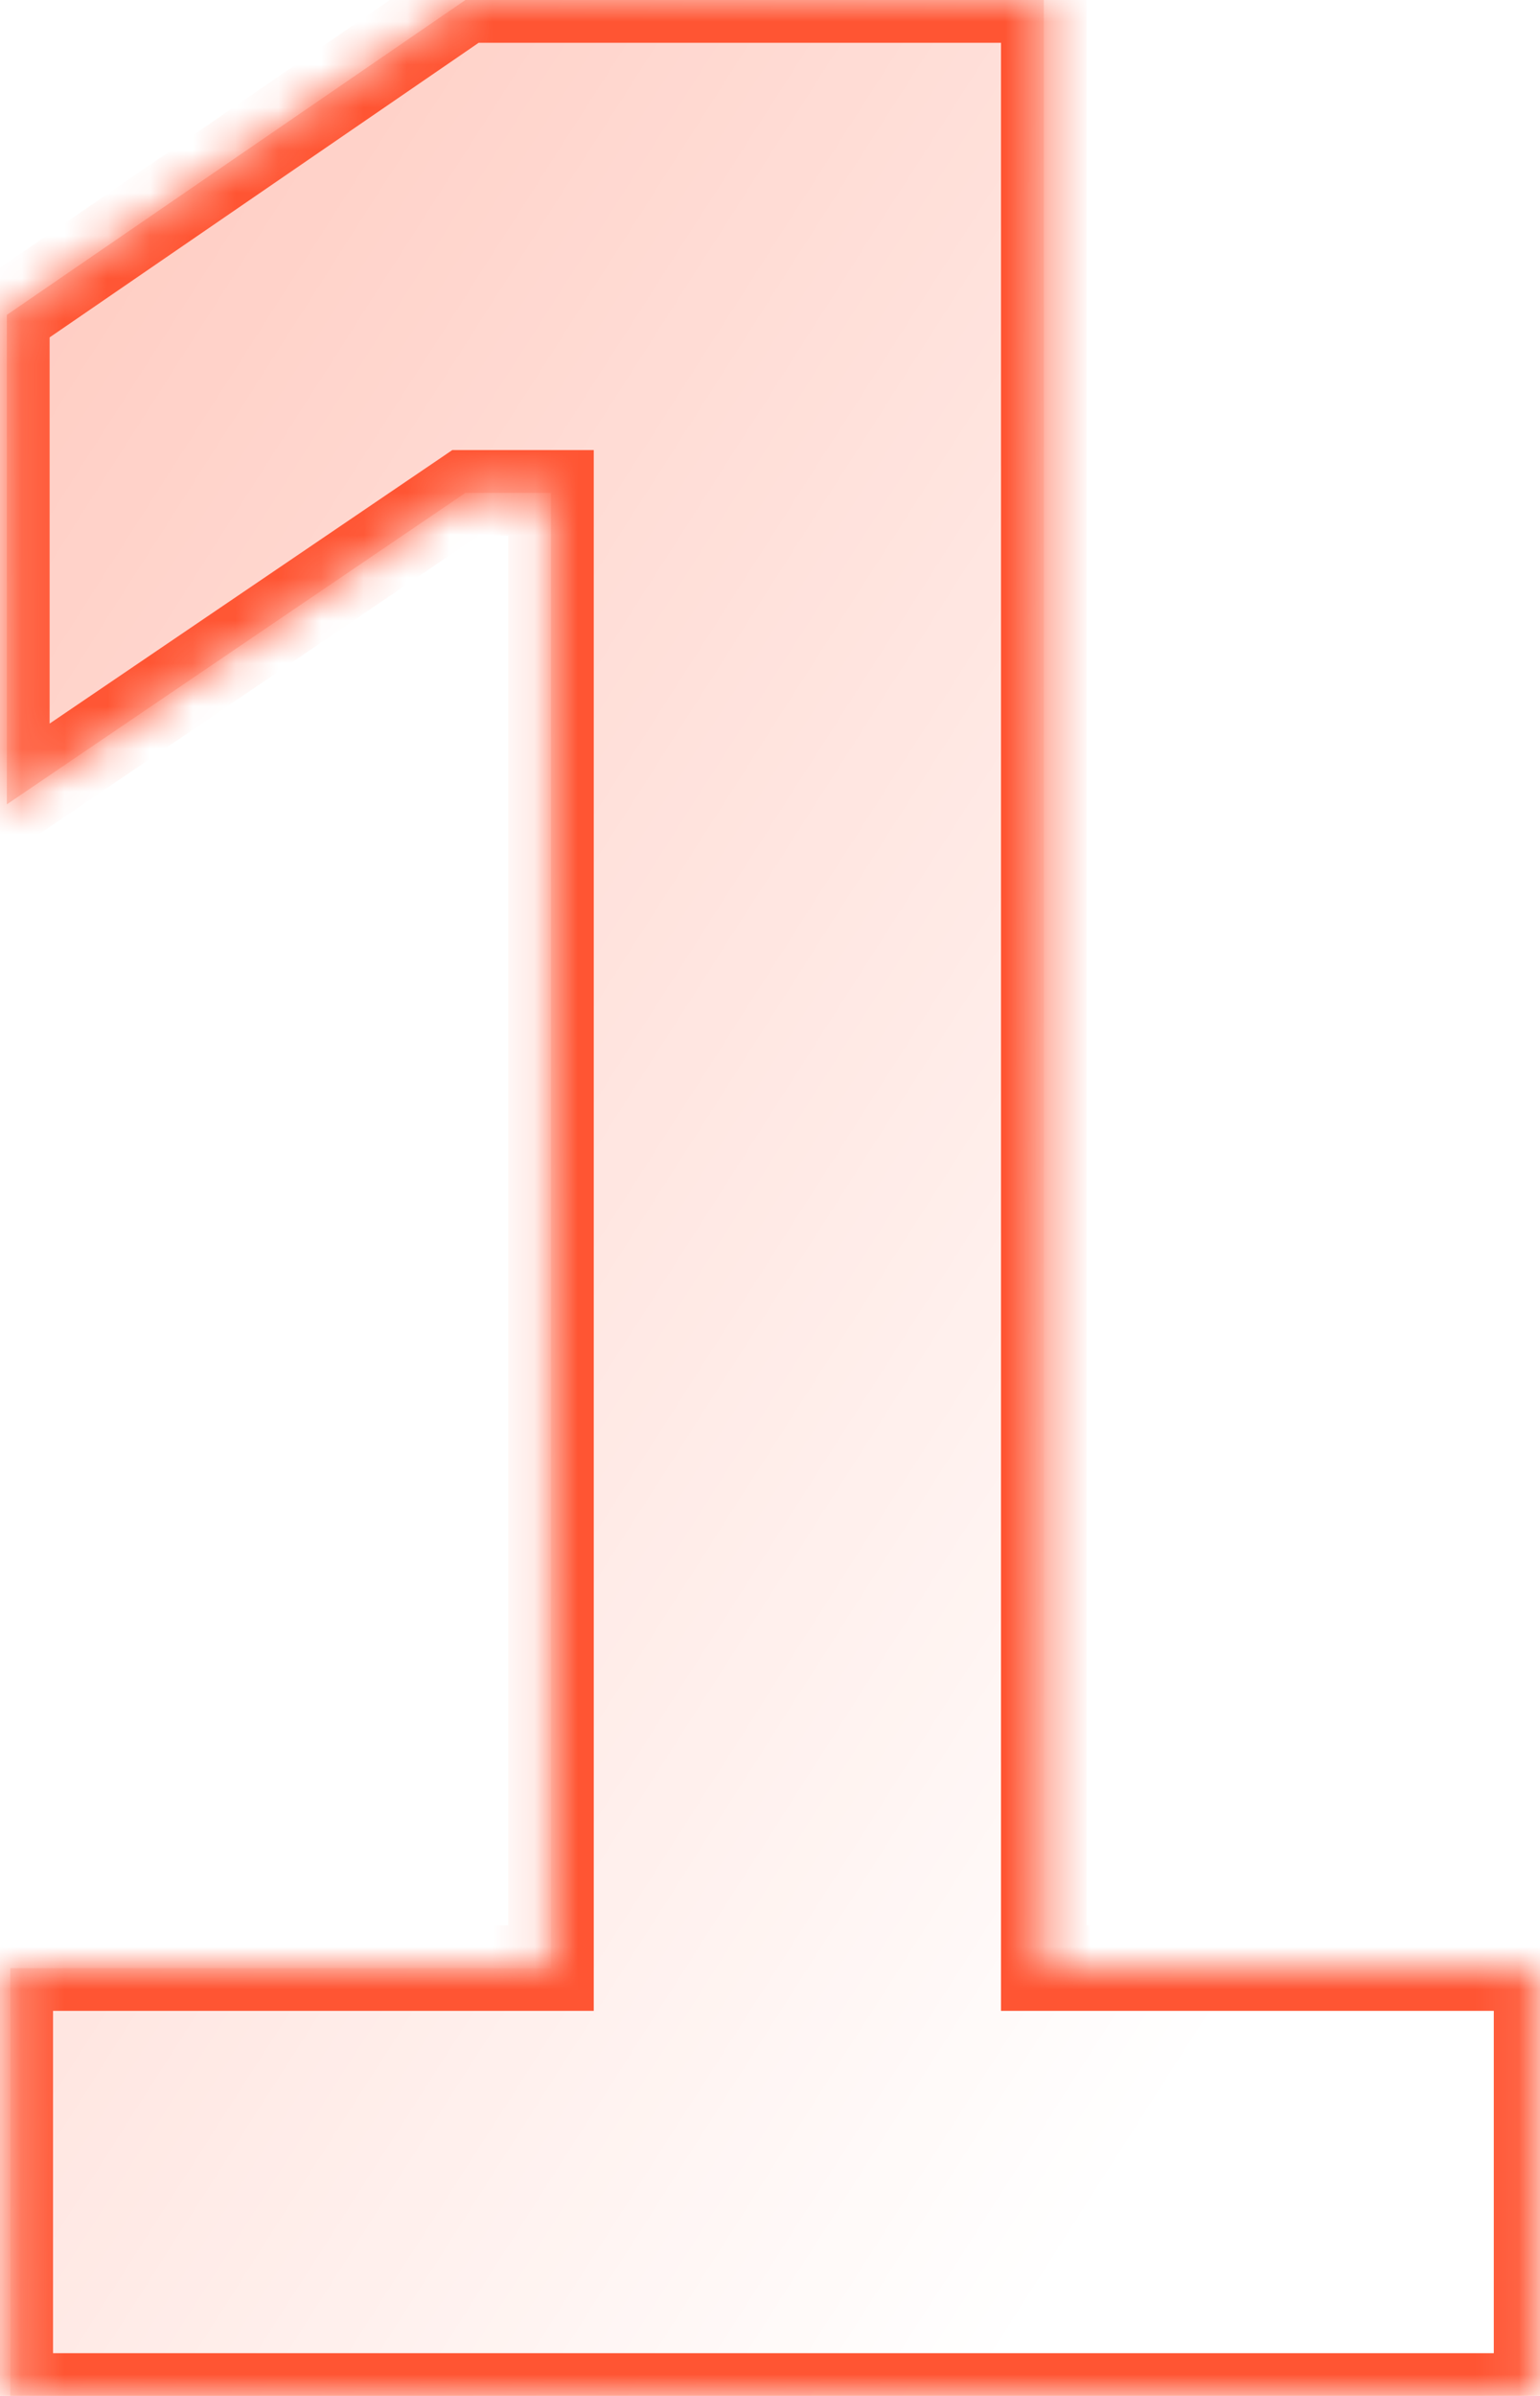
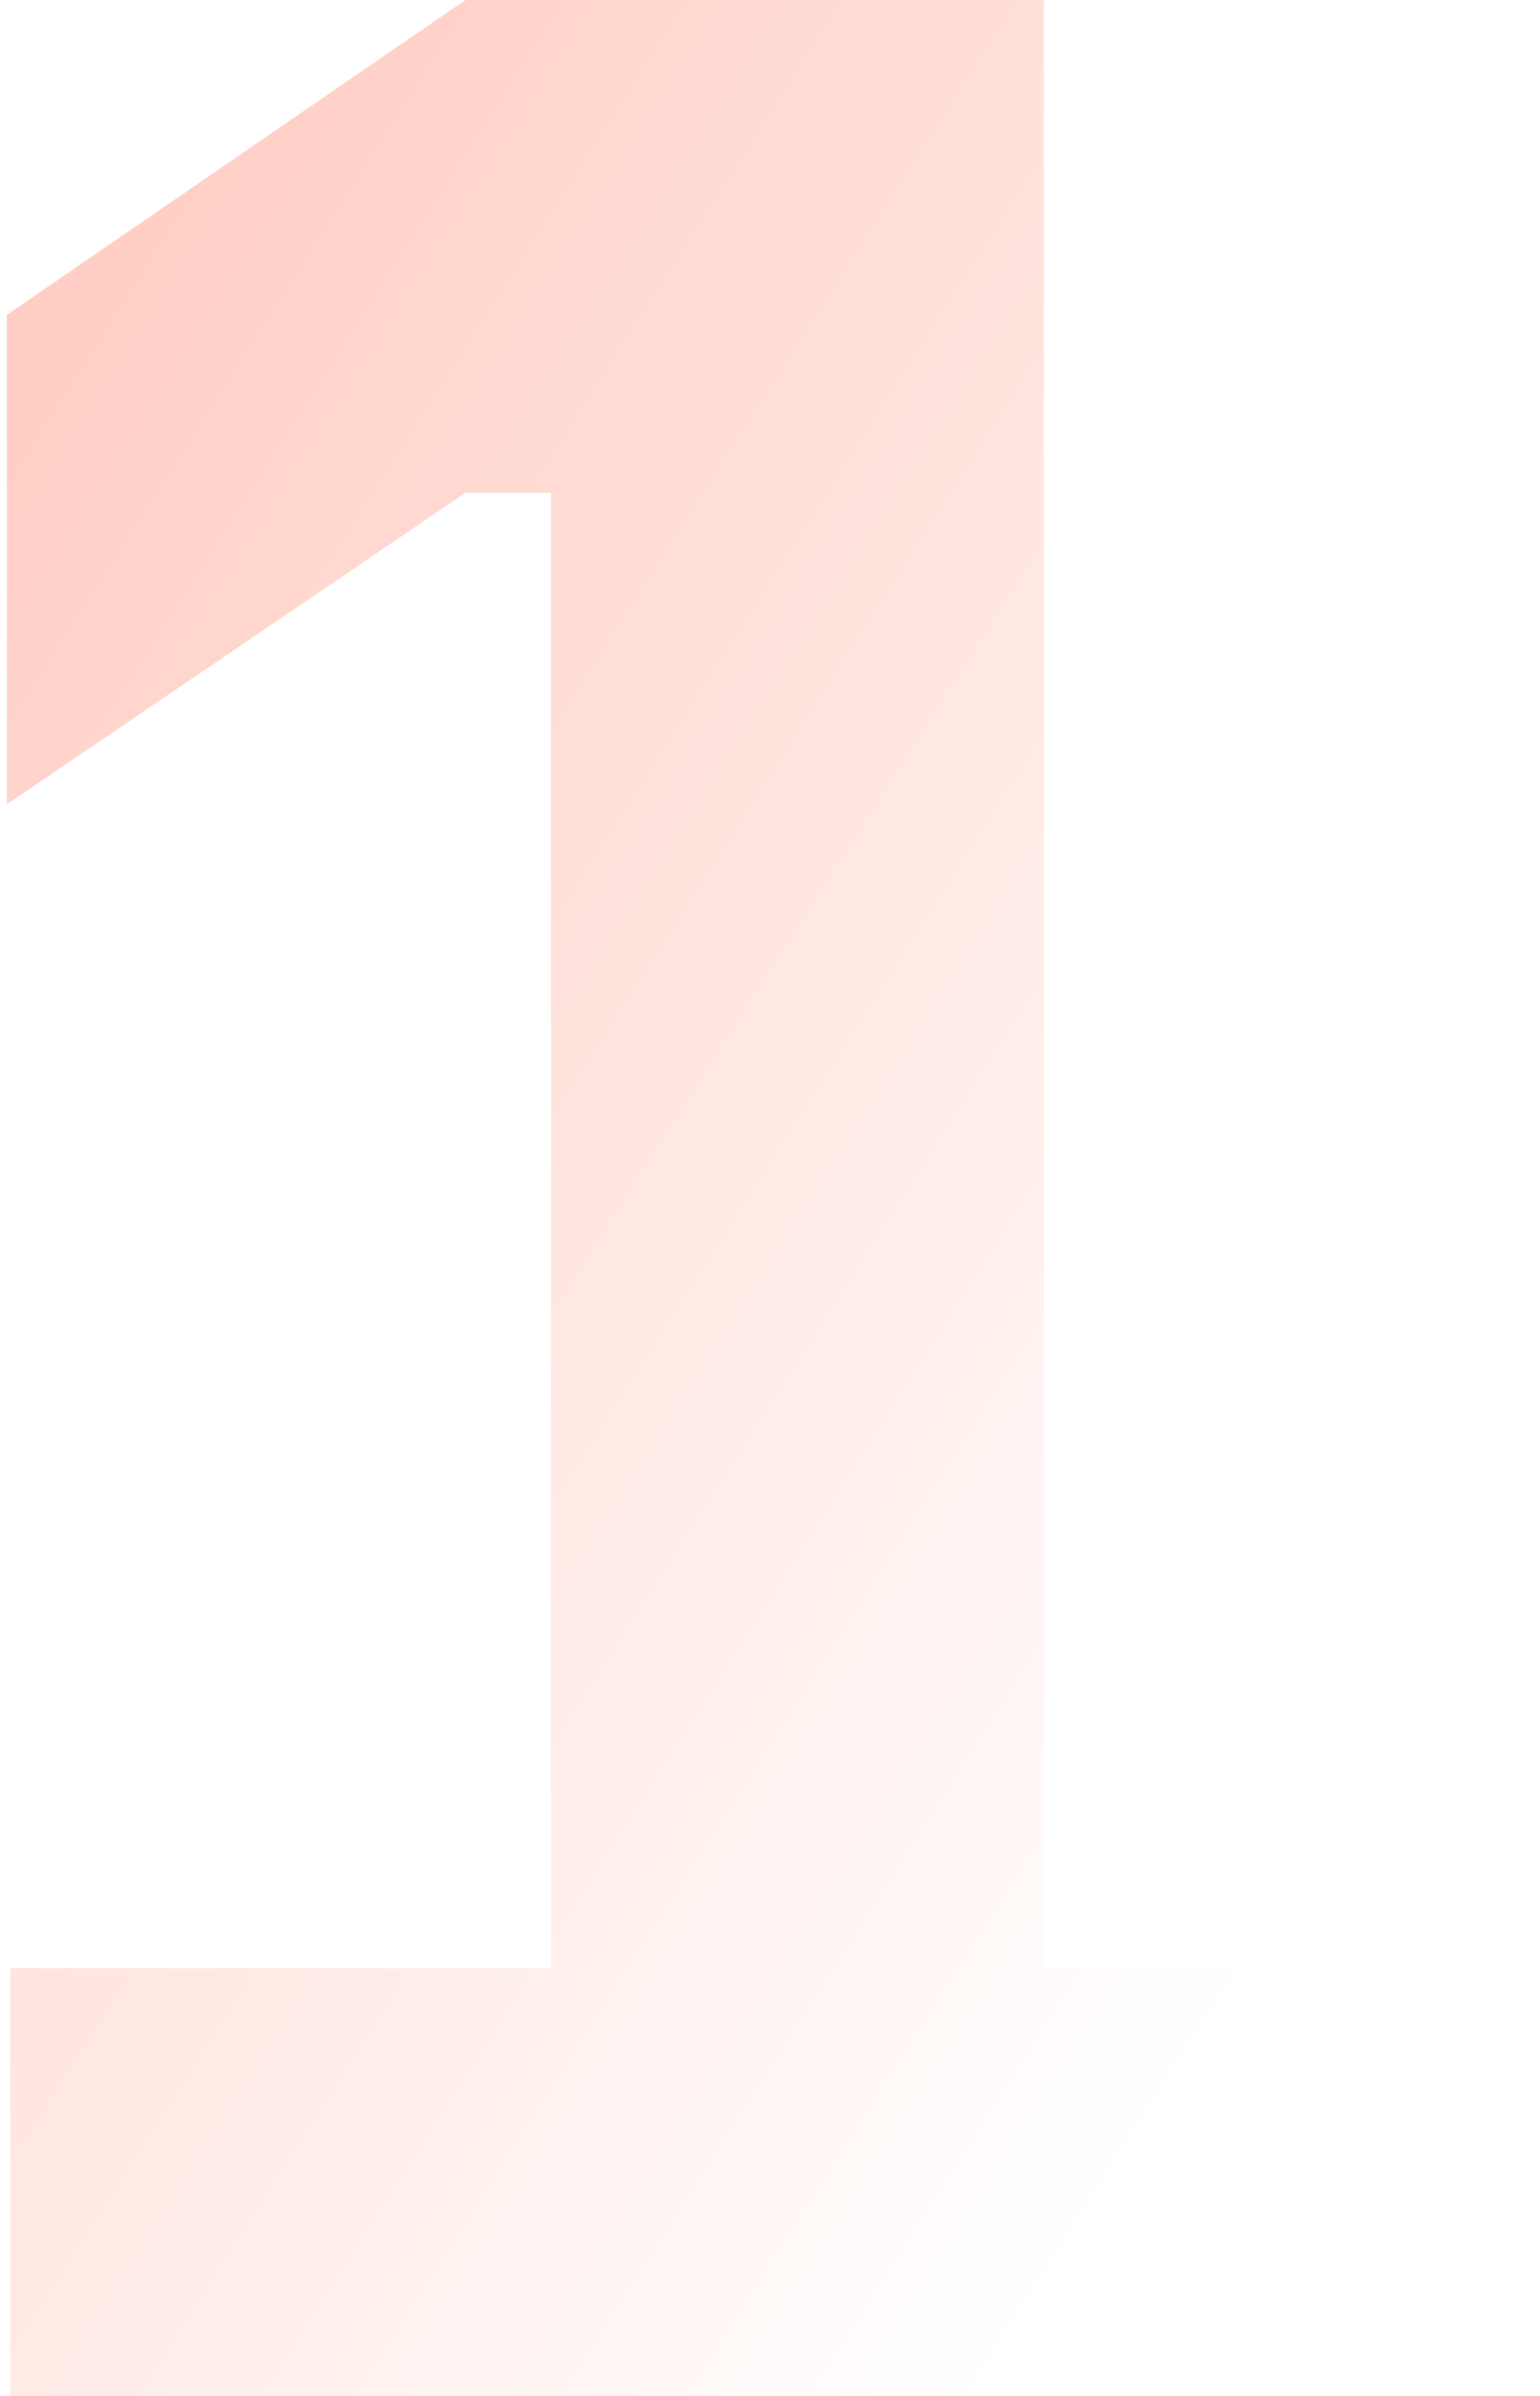
<svg xmlns="http://www.w3.org/2000/svg" width="36" height="56" viewBox="0 0 36 56" fill="none">
  <mask id="path-1-inside-1_2824_167" fill="white">
    <path d="M0.24 56V46H12.88V11.52H10.88L0.16 18.8V7.36L10.88 -3.8147e-06H24.4V46H35.92V56H0.24Z" />
  </mask>
  <path d="M0.24 56V46H12.88V11.52H10.88L0.16 18.8V7.36L10.88 -3.8147e-06H24.4V46H35.92V56H0.24Z" fill="url(#paint0_linear_2824_167)" />
-   <path d="M0.24 56H-0.76V57H0.24V56ZM0.24 46V45H-0.76V46H0.24ZM12.88 46V47H13.88V46H12.88ZM12.88 11.52H13.88V10.52H12.88V11.52ZM10.88 11.52V10.52H10.572L10.318 10.693L10.88 11.52ZM0.16 18.8H-0.84V20.688L0.722 19.627L0.16 18.8ZM0.16 7.36L-0.406 6.536L-0.84 6.834V7.36H0.16ZM10.88 -3.8147e-06V-1H10.57L10.314 -0.824L10.88 -3.8147e-06ZM24.4 -3.8147e-06H25.4V-1H24.4V-3.8147e-06ZM24.4 46H23.4V47H24.4V46ZM35.92 46H36.92V45H35.92V46ZM35.92 56V57H36.92V56H35.92ZM1.24 56V46H-0.76V56H1.24ZM0.24 47H12.88V45H0.24V47ZM13.88 46V11.52H11.88V46H13.88ZM12.88 10.52H10.88V12.52H12.88V10.52ZM10.318 10.693L-0.402 17.973L0.722 19.627L11.442 12.347L10.318 10.693ZM1.16 18.8V7.36H-0.84V18.8H1.16ZM0.726 8.184L11.446 0.824L10.314 -0.824L-0.406 6.536L0.726 8.184ZM10.88 1H24.4V-1H10.88V1ZM23.4 -3.8147e-06V46H25.4V-3.8147e-06H23.4ZM24.4 47H35.92V45H24.4V47ZM34.92 46V56H36.92V46H34.92ZM35.92 55H0.24V57H35.92V55Z" fill="#FF5533" mask="url(#path-1-inside-1_2824_167)" />
  <defs>
    <linearGradient id="paint0_linear_2824_167" x1="-95.265" y1="-45" x2="34.515" y2="37.773" gradientUnits="userSpaceOnUse">
      <stop stop-color="#FF5533" />
      <stop offset="1" stop-color="#FF5533" stop-opacity="0" />
    </linearGradient>
  </defs>
</svg>